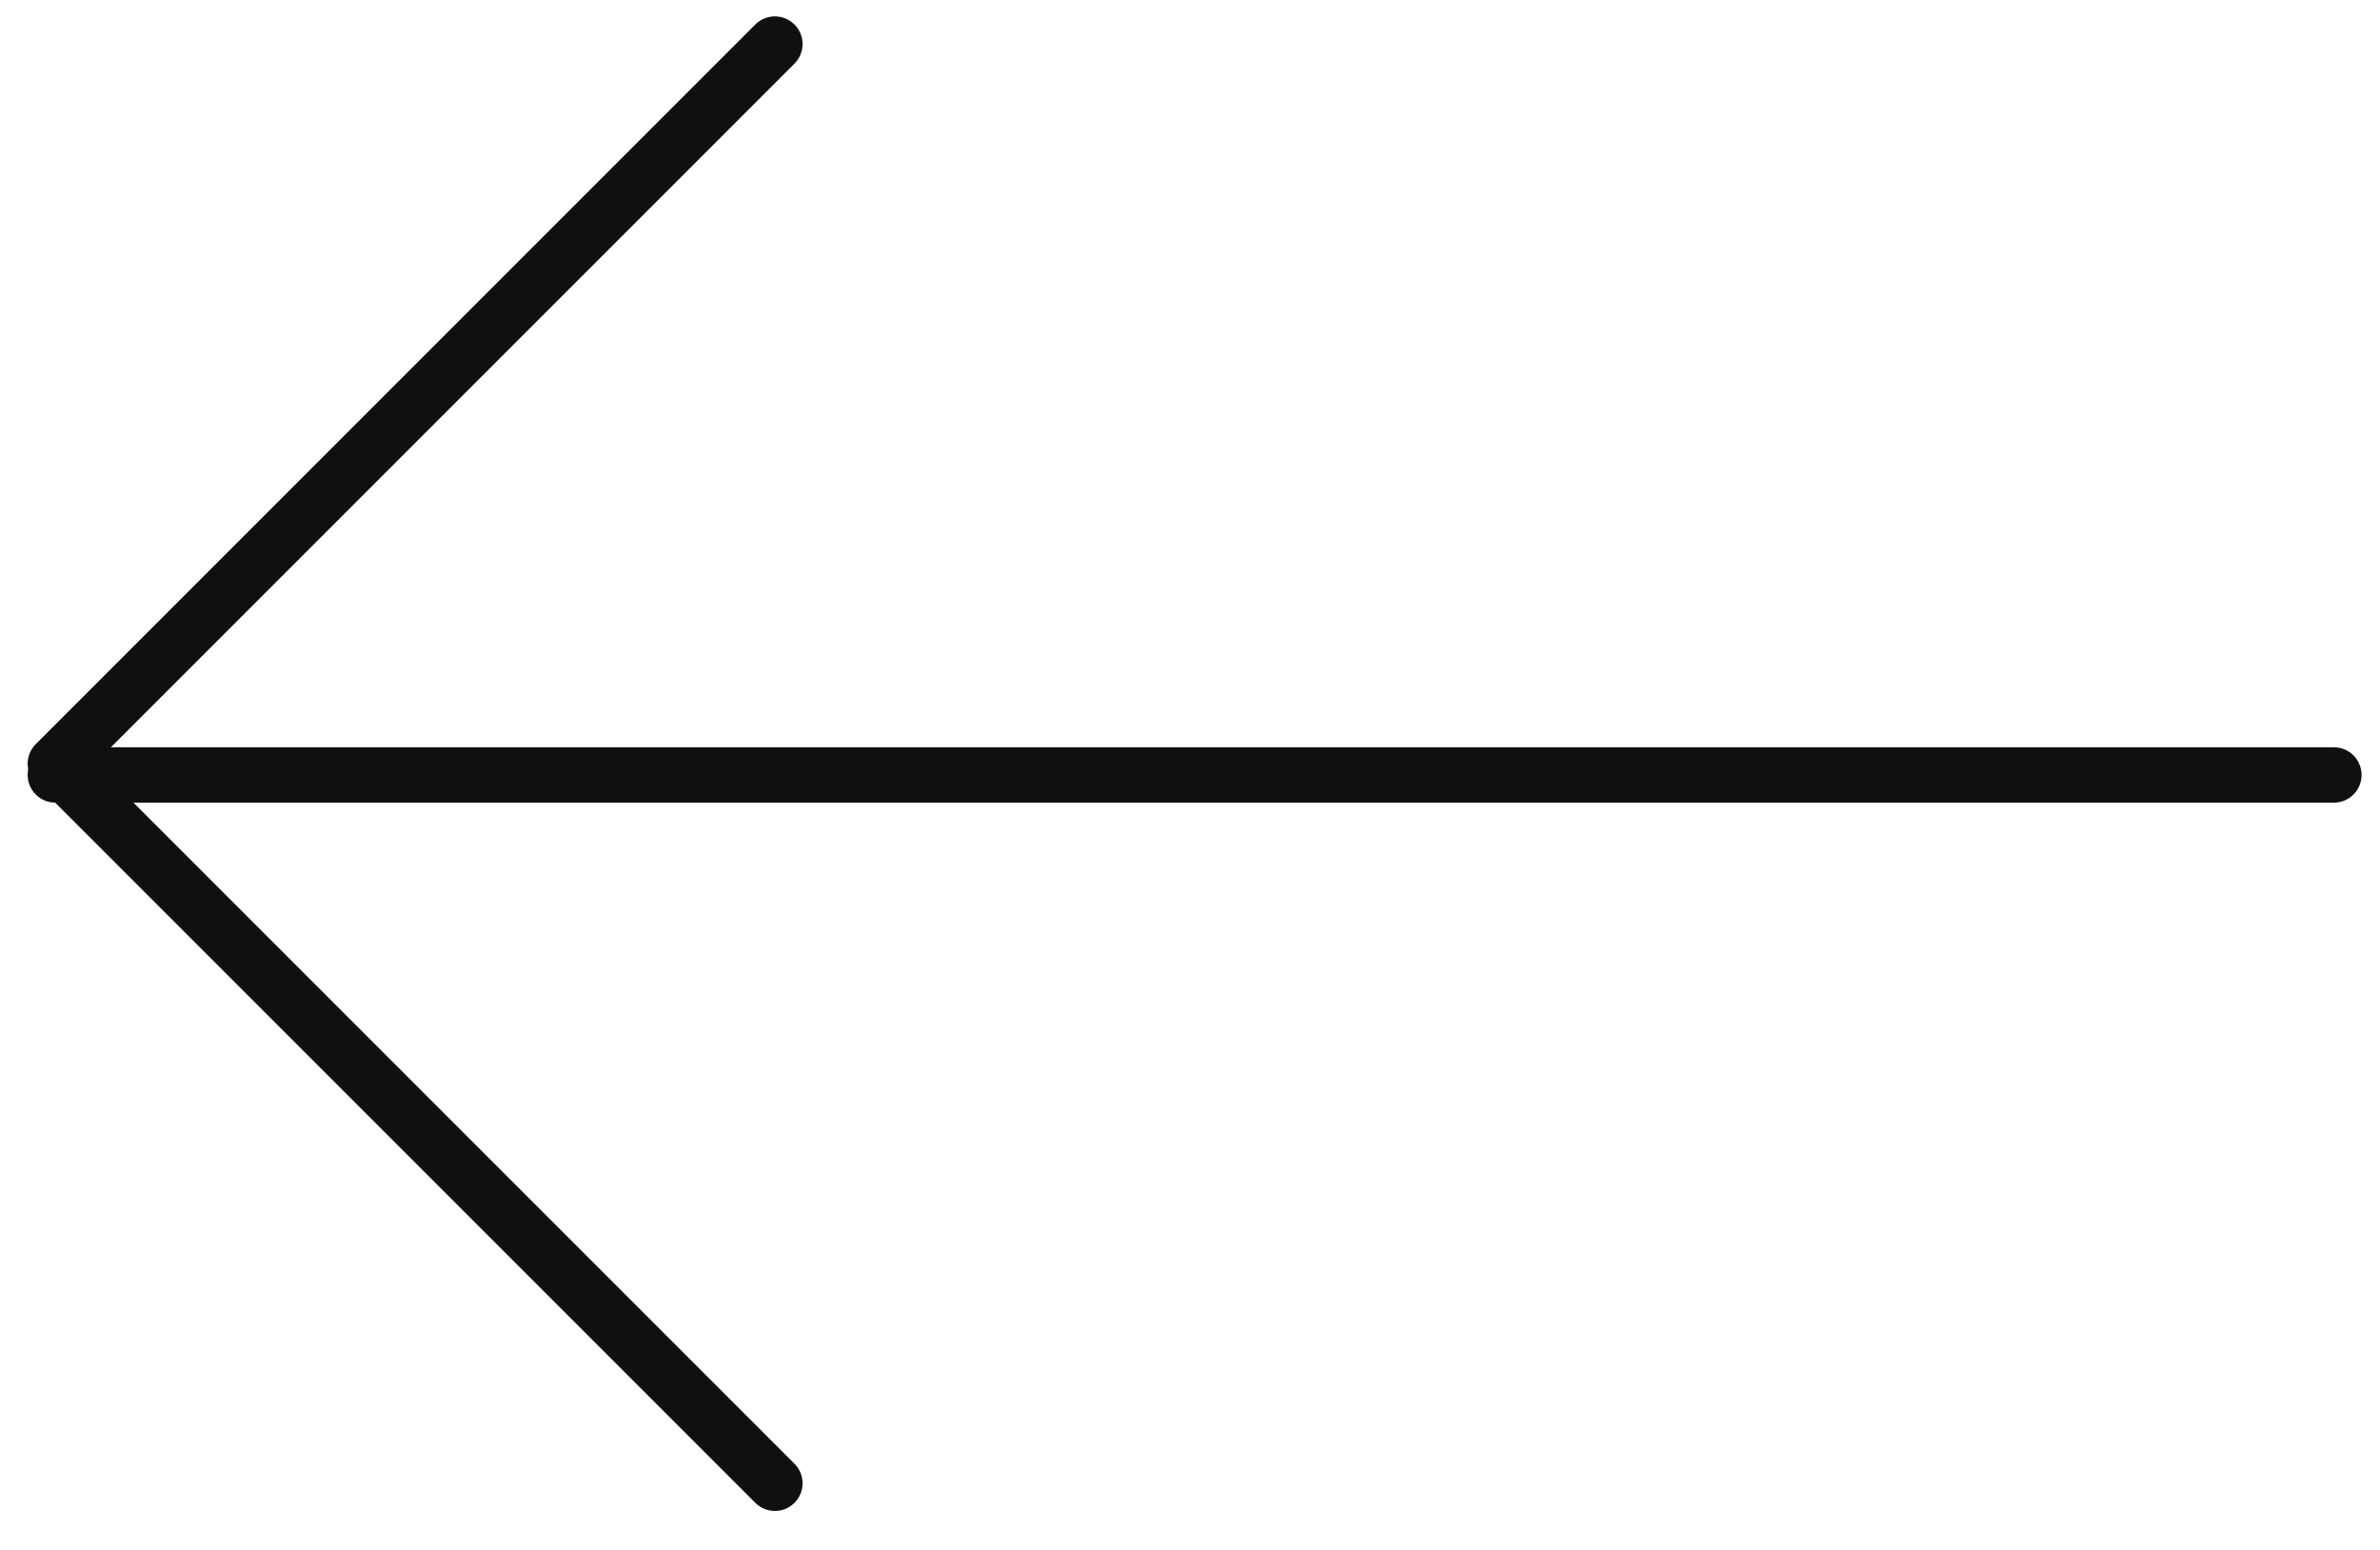
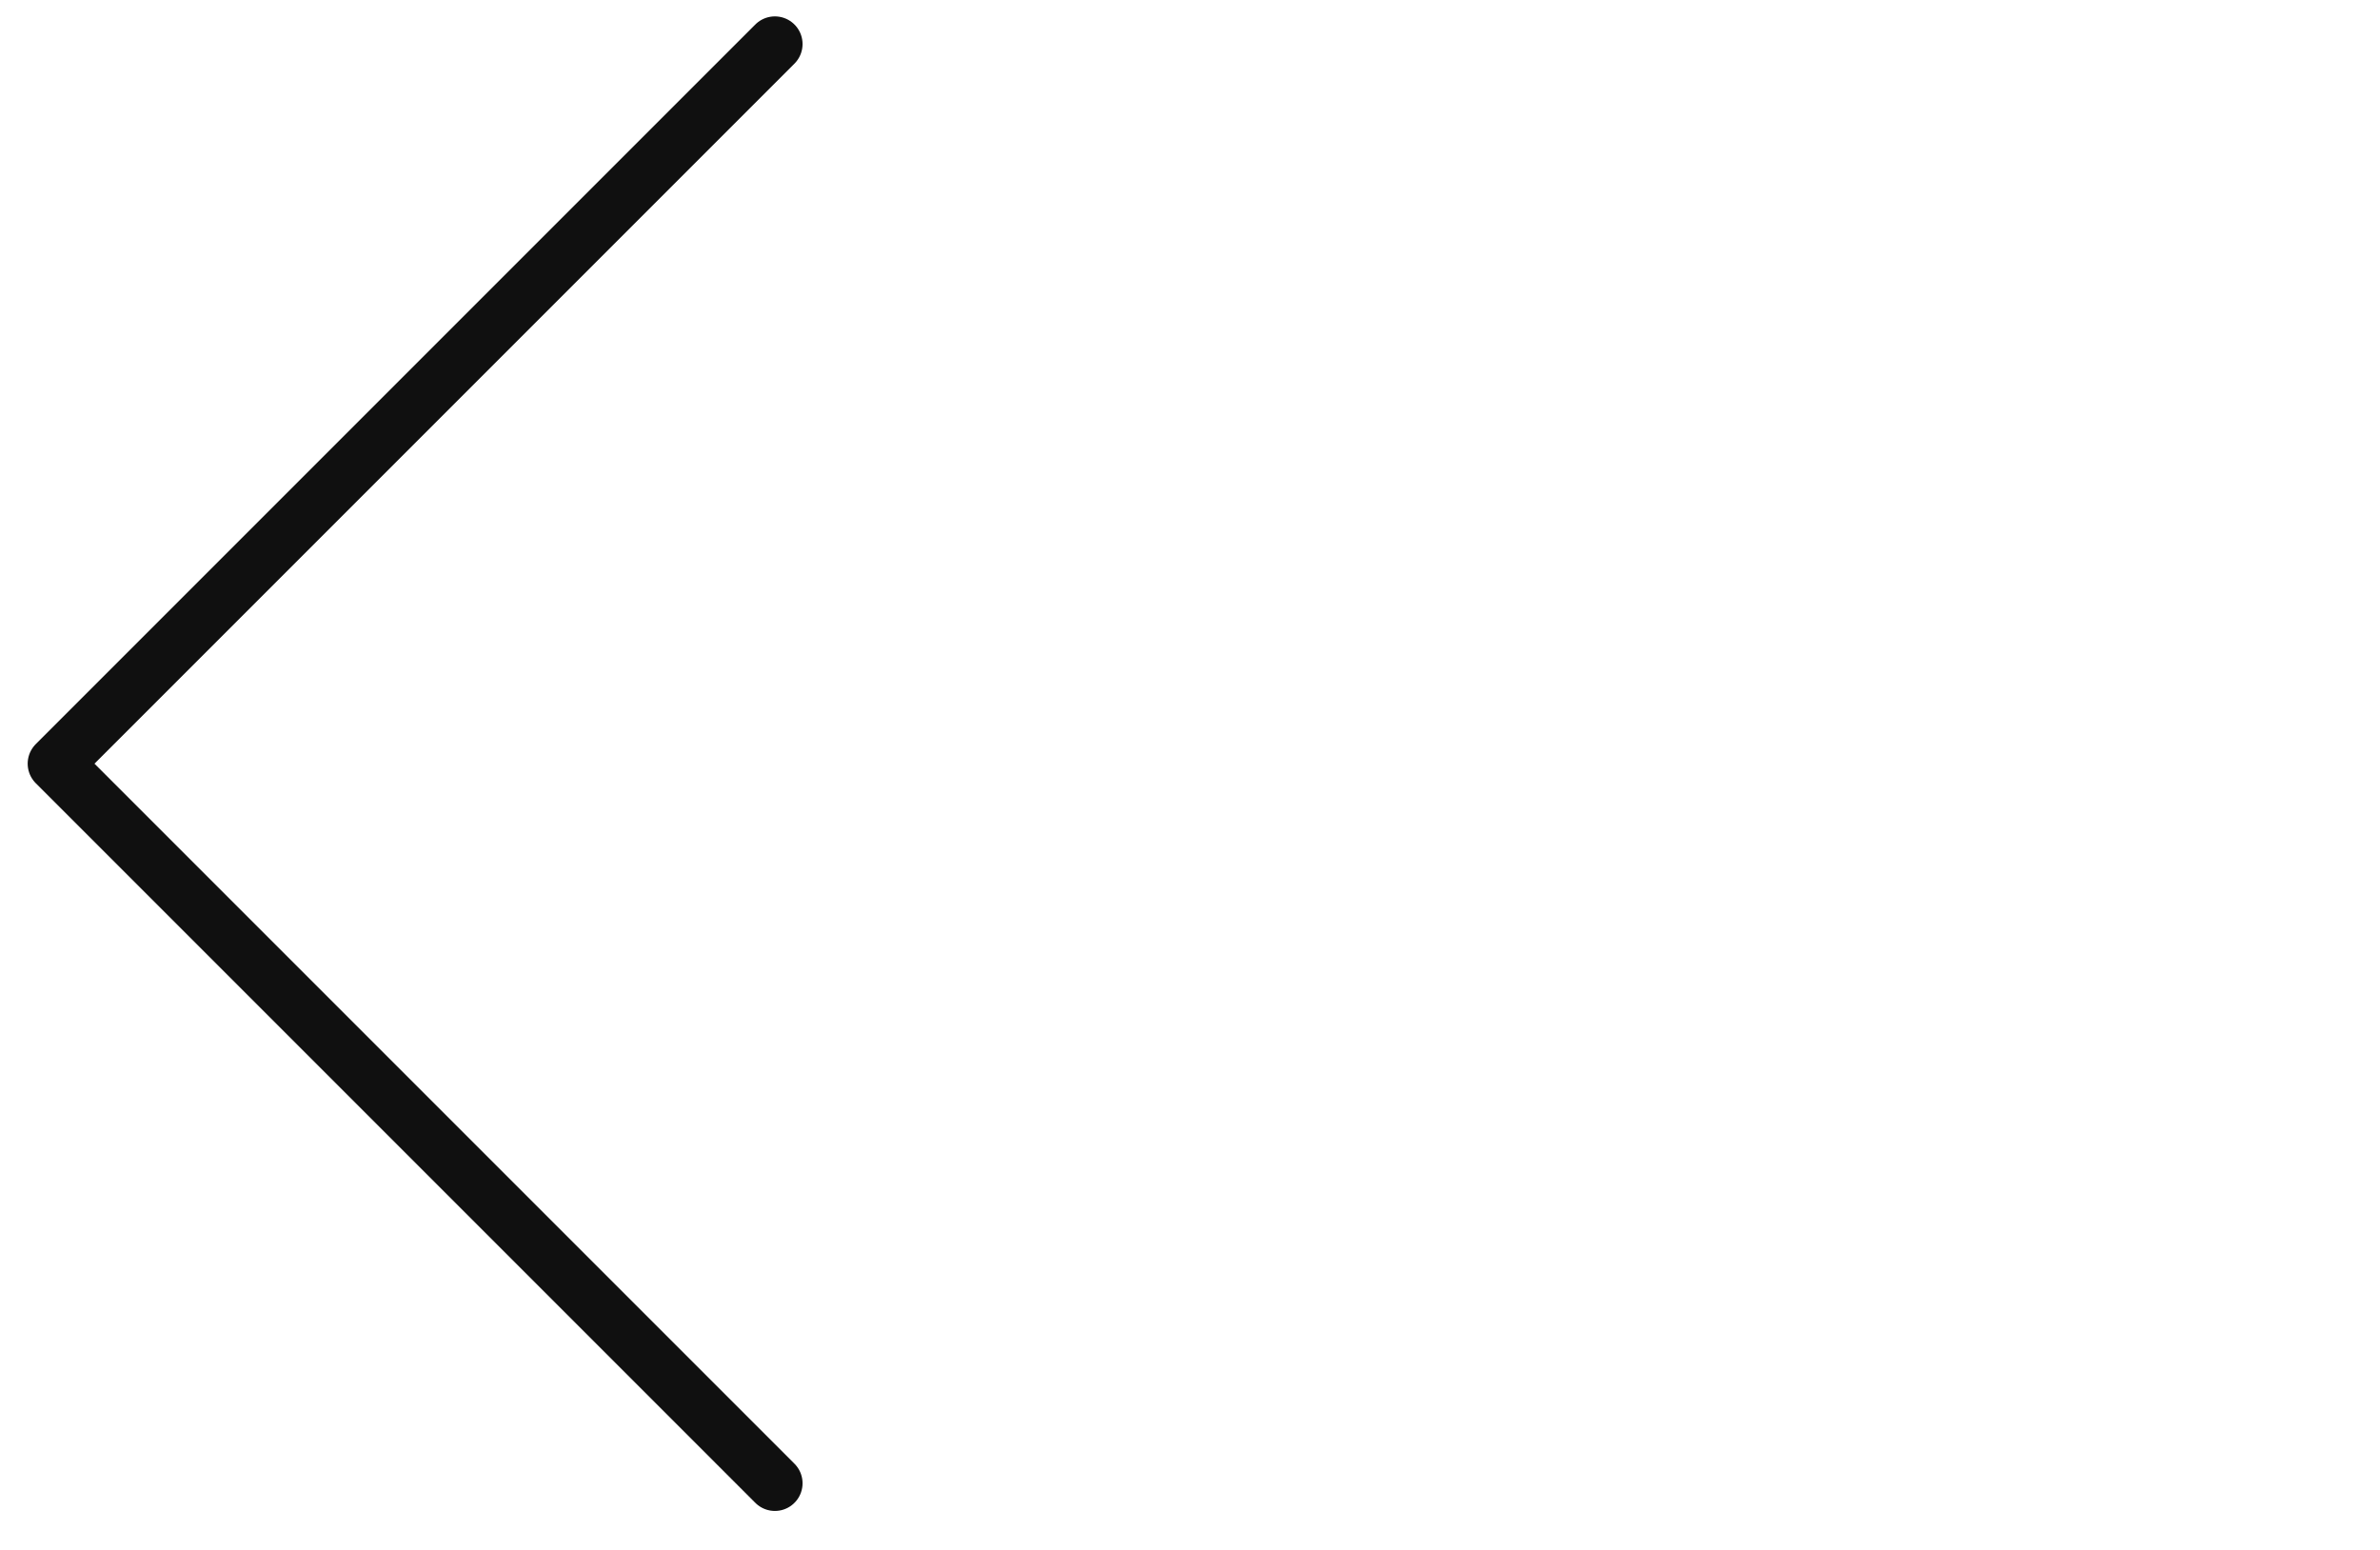
<svg xmlns="http://www.w3.org/2000/svg" width="43" height="28" viewBox="0 0 43 28" fill="none">
-   <path d="M1 14L42.167 14" stroke="#101010" stroke-linecap="round" stroke-linejoin="round" />
  <path d="M14 0.796L1 13.796L14 26.796" stroke="#101010" stroke-linecap="round" stroke-linejoin="round" />
</svg>